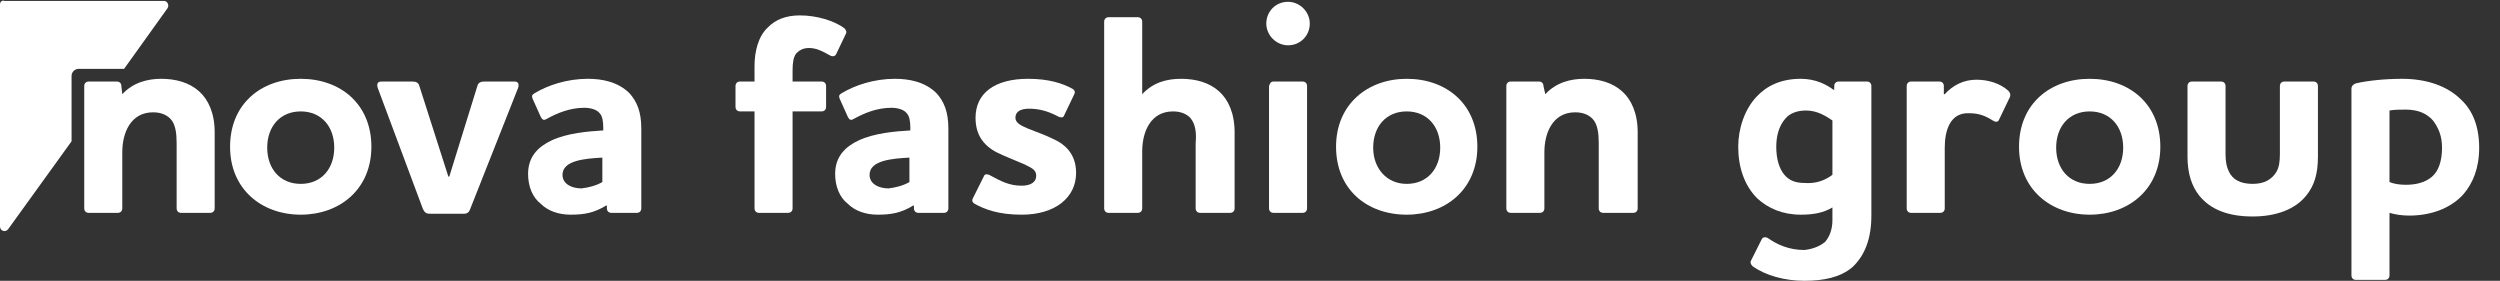
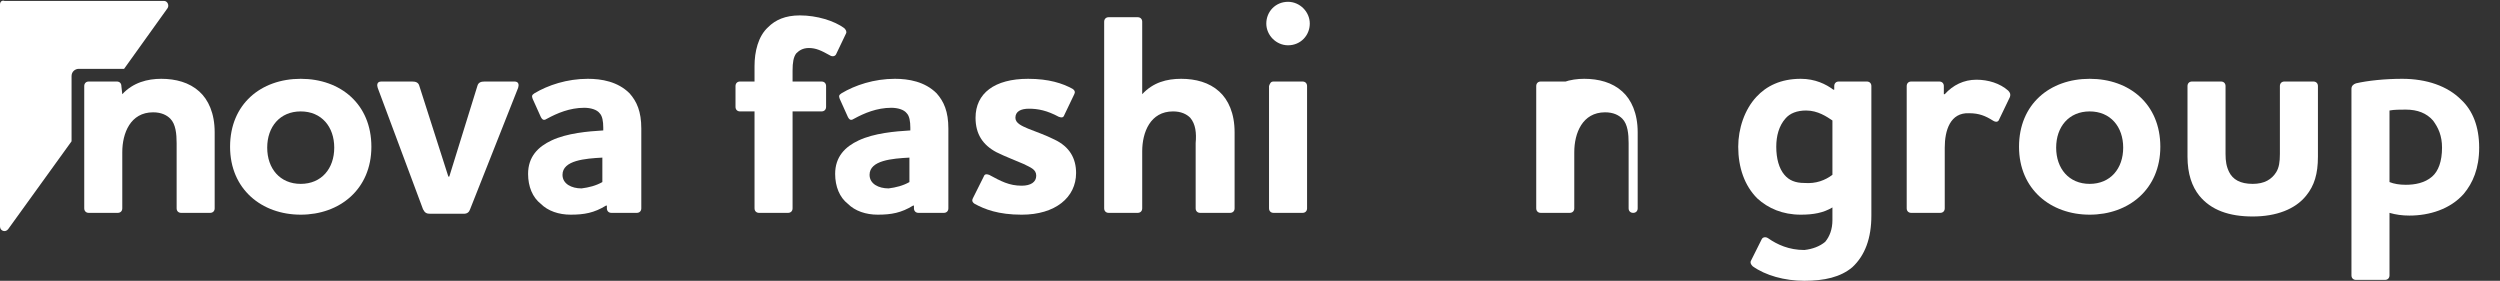
<svg xmlns="http://www.w3.org/2000/svg" version="1.1" id="Layer_1" x="0px" y="0px" viewBox="0 0 276 31" style="enable-background:new 0 0 276 31;" xml:space="preserve">
  <rect x="0" y="0" width="276" height="31" fill="#333333" stroke="none" />
  <style type="text/css">
	.st0{fill:#FFFFFF;}
</style>
  <g>
    <path class="st0" d="M7.9,8.4c0-0.5,0.4-0.8,0.8-0.8h5l4.8-6.7c0.2-0.3,0-0.8-0.4-0.8H0.5C0.2,0,0,0.2,0,0.5V25   c0,0.5,0.6,0.7,0.9,0.3l7-9.7V8.4z" />
    <g>
      <path class="st0" d="M13.5,10.4c1.2-1.3,2.8-1.7,4.3-1.7c1.6,0,3.1,0.4,4.2,1.4c1,0.9,1.7,2.4,1.7,4.5V23c0,0.3-0.2,0.5-0.5,0.5    H20c-0.3,0-0.5-0.2-0.5-0.5v-7.2c0-1-0.1-2.1-0.7-2.7c-0.4-0.4-1-0.7-1.9-0.7c-2.5,0-3.4,2.3-3.4,4.4V23c0,0.3-0.2,0.5-0.5,0.5    H9.8c-0.3,0-0.5-0.2-0.5-0.5V9.5C9.3,9.2,9.5,9,9.8,9h3.1c0.3,0,0.5,0.2,0.5,0.5L13.5,10.4L13.5,10.4z" />
      <path class="st0" d="M33.2,8.7c4.4,0,7.8,2.8,7.8,7.5s-3.5,7.5-7.8,7.5s-7.8-2.8-7.8-7.5S28.8,8.7,33.2,8.7z M33.2,20.3    c2.3,0,3.7-1.7,3.7-4s-1.4-4-3.7-4c-2.3,0-3.7,1.7-3.7,4S30.9,20.3,33.2,20.3z" />
      <path class="st0" d="M51.9,23.1c-0.1,0.3-0.3,0.5-0.7,0.5h-3.7c-0.4,0-0.6-0.1-0.8-0.5l-5-13.4C41.6,9.4,41.6,9,42.1,9h3.4    c0.4,0,0.7,0.1,0.8,0.5l3.2,10h0.1l3.1-10C52.8,9.1,53.1,9,53.5,9h3.3c0.5,0,0.5,0.4,0.4,0.7L51.9,23.1z" />
      <path class="st0" d="M60.4,13.1c-0.3,0.2-0.5,0.2-0.7-0.2l-0.9-2c-0.1-0.3-0.1-0.4,0.2-0.6c1.5-0.9,3.6-1.6,5.9-1.6    c1.5,0,3.3,0.3,4.6,1.6c0.8,0.9,1.3,2,1.3,3.9V23c0,0.3-0.2,0.5-0.5,0.5h-2.8c-0.3,0-0.5-0.2-0.5-0.5v-0.3h-0.1    c-1.3,0.8-2.4,1-3.9,1c-1.3,0-2.5-0.4-3.3-1.2c-0.9-0.7-1.4-1.9-1.4-3.3c0-1.9,1.1-3,2.6-3.7c1.7-0.8,4-1,5.7-1.1v-0.3    c0-0.7-0.1-1.3-0.4-1.6c-0.3-0.4-1-0.6-1.7-0.6C62.9,11.9,61.5,12.5,60.4,13.1z M66.5,20.1v-2.7c-1.9,0.1-4.4,0.3-4.4,1.9    c0,1,1,1.5,2.1,1.5C65,20.7,65.8,20.5,66.5,20.1z" />
      <path class="st0" d="M87.9,5.9c-0.3,0.4-0.4,1-0.4,1.9V9h3.2c0.3,0,0.5,0.2,0.5,0.5v2.3c0,0.3-0.2,0.5-0.5,0.5h-3.2V23    c0,0.3-0.2,0.5-0.5,0.5h-3.2c-0.3,0-0.5-0.2-0.5-0.5V12.3h-1.6c-0.3,0-0.5-0.2-0.5-0.5V9.5c0-0.3,0.2-0.5,0.5-0.5h1.6V7.3    c0-1.6,0.4-3.3,1.5-4.3c0.8-0.8,1.9-1.3,3.5-1.3c1.9,0,3.8,0.6,4.9,1.4c0.2,0.2,0.3,0.4,0.2,0.6L92.3,6c-0.1,0.2-0.4,0.3-0.7,0.1    c-0.9-0.5-1.5-0.8-2.3-0.8C88.6,5.3,88.2,5.6,87.9,5.9z" />
      <path class="st0" d="M94.3,13.1c-0.3,0.2-0.5,0.2-0.7-0.2l-0.9-2c-0.1-0.3-0.1-0.4,0.2-0.6c1.5-0.9,3.6-1.6,5.9-1.6    c1.5,0,3.3,0.3,4.6,1.6c0.8,0.9,1.3,2,1.3,3.9V23c0,0.3-0.2,0.5-0.5,0.5h-2.8c-0.3,0-0.5-0.2-0.5-0.5v-0.3h-0.1    c-1.3,0.8-2.4,1-3.9,1c-1.3,0-2.5-0.4-3.3-1.2c-0.9-0.7-1.4-1.9-1.4-3.3c0-1.9,1.1-3,2.6-3.7c1.7-0.8,4-1,5.7-1.1v-0.3    c0-0.7-0.1-1.3-0.4-1.6c-0.3-0.4-1-0.6-1.7-0.6C96.8,11.9,95.4,12.5,94.3,13.1z M100.4,20.1v-2.7c-1.9,0.1-4.4,0.3-4.4,1.9    c0,1,1,1.5,2.1,1.5C98.9,20.7,99.7,20.5,100.4,20.1z" />
      <path class="st0" d="M114.4,19.4c0-0.7-0.6-0.9-1.4-1.3c-0.9-0.4-2-0.8-3-1.3c-1.5-0.8-2.3-2-2.3-3.8c0-2.7,2.1-4.3,5.8-4.3    c2.3,0,3.8,0.5,4.9,1.1c0.3,0.2,0.3,0.4,0.2,0.6l-1.1,2.3c-0.1,0.3-0.3,0.3-0.6,0.2c-1.3-0.7-2.3-0.9-3.3-0.9    c-0.9,0-1.5,0.3-1.5,1c0,0.6,0.7,0.9,1.4,1.2c1,0.4,1.9,0.7,2.9,1.2c1.7,0.8,2.4,2.1,2.4,3.7c0,2.7-2.3,4.6-6,4.6    c-2.6,0-4.1-0.6-5.2-1.2c-0.3-0.2-0.3-0.4-0.2-0.6l1.2-2.4c0.1-0.3,0.3-0.3,0.6-0.2c1.3,0.7,2.2,1.2,3.6,1.2    C113.8,20.5,114.4,20.1,114.4,19.4z" />
      <path class="st0" d="M131.4,13c-0.4-0.4-1-0.7-1.9-0.7c-2.5,0-3.4,2.3-3.4,4.4V23c0,0.3-0.2,0.5-0.5,0.5h-3.2    c-0.3,0-0.5-0.2-0.5-0.5V2.4c0-0.3,0.2-0.5,0.5-0.5h3.2c0.3,0,0.5,0.2,0.5,0.5v8c1.2-1.3,2.7-1.7,4.3-1.7c1.6,0,3.1,0.4,4.2,1.4    c1,0.9,1.7,2.4,1.7,4.5V23c0,0.3-0.2,0.5-0.5,0.5h-3.3c-0.3,0-0.5-0.2-0.5-0.5v-7.2C132.1,14.7,132,13.7,131.4,13z" />
      <path class="st0" d="M139.8,2.6c0-1.3,1-2.4,2.4-2.4c1.3,0,2.4,1.1,2.4,2.4s-1,2.4-2.4,2.4C140.9,5,139.8,3.9,139.8,2.6z M140.6,9    h3.2c0.3,0,0.5,0.2,0.5,0.5V23c0,0.3-0.2,0.5-0.5,0.5h-3.2c-0.3,0-0.5-0.2-0.5-0.5V9.5C140.2,9.2,140.3,9,140.6,9z" />
-       <path class="st0" d="M155.3,8.7c4.4,0,7.8,2.8,7.8,7.5s-3.5,7.5-7.8,7.5c-4.4,0-7.8-2.8-7.8-7.5S151,8.7,155.3,8.7z M155.3,20.3    c2.3,0,3.7-1.7,3.7-4s-1.4-4-3.7-4c-2.3,0-3.7,1.7-3.7,4S153.1,20.3,155.3,20.3z" />
-       <path class="st0" d="M170.6,10.4c1.2-1.3,2.8-1.7,4.3-1.7c1.6,0,3.1,0.4,4.2,1.4c1,0.9,1.7,2.4,1.7,4.5V23c0,0.3-0.2,0.5-0.5,0.5    h-3.3c-0.3,0-0.5-0.2-0.5-0.5v-7.2c0-1-0.1-2.1-0.7-2.7c-0.4-0.4-1-0.7-1.9-0.7c-2.5,0-3.4,2.3-3.4,4.4V23c0,0.3-0.2,0.5-0.5,0.5    h-3.2c-0.3,0-0.5-0.2-0.5-0.5V9.5c0-0.3,0.2-0.5,0.5-0.5h3.1c0.3,0,0.5,0.2,0.5,0.5L170.6,10.4L170.6,10.4z" />
+       <path class="st0" d="M170.6,10.4c1.2-1.3,2.8-1.7,4.3-1.7c1.6,0,3.1,0.4,4.2,1.4c1,0.9,1.7,2.4,1.7,4.5V23c0,0.3-0.2,0.5-0.5,0.5    c-0.3,0-0.5-0.2-0.5-0.5v-7.2c0-1-0.1-2.1-0.7-2.7c-0.4-0.4-1-0.7-1.9-0.7c-2.5,0-3.4,2.3-3.4,4.4V23c0,0.3-0.2,0.5-0.5,0.5    h-3.2c-0.3,0-0.5-0.2-0.5-0.5V9.5c0-0.3,0.2-0.5,0.5-0.5h3.1c0.3,0,0.5,0.2,0.5,0.5L170.6,10.4L170.6,10.4z" />
      <path class="st0" d="M201.5,26.7c0.5-0.6,0.8-1.4,0.8-2.4v-1.4c-1,0.6-2.1,0.8-3.5,0.8c-2,0-3.6-0.7-4.8-1.8    c-1.4-1.4-2.1-3.4-2.1-5.7c0-2,0.7-4.1,2-5.5c1.1-1.2,2.7-2,4.9-2c1.6,0,2.8,0.6,3.6,1.2h0.1V9.5c0-0.3,0.2-0.5,0.5-0.5h3.1    c0.3,0,0.5,0.2,0.5,0.5v14.3c0,2.5-0.7,4.4-2.1,5.7c-1.3,1.1-3.1,1.5-5.3,1.5c-2.2,0-4.3-0.6-5.7-1.6c-0.2-0.2-0.3-0.4-0.2-0.6    l1.2-2.4c0.1-0.2,0.4-0.3,0.7-0.1c1,0.7,2.3,1.3,4,1.3C200.1,27.5,200.9,27.2,201.5,26.7z M202.3,19.3v-6    c-0.6-0.4-1.6-1.1-2.9-1.1c-1,0-1.8,0.3-2.3,0.9c-0.7,0.8-1,1.9-1,3.1c0,1.3,0.3,2.4,0.9,3.1c0.5,0.6,1.2,0.9,2.2,0.9    C200.5,20.3,201.5,19.9,202.3,19.3z" />
      <path class="st0" d="M214.7,16.3V23c0,0.3-0.2,0.5-0.5,0.5H211c-0.3,0-0.5-0.2-0.5-0.5V9.5c0-0.3,0.2-0.5,0.5-0.5h3.1    c0.3,0,0.5,0.2,0.5,0.5v0.9h0.1c0.9-1,2.1-1.6,3.5-1.6c1.3,0,2.6,0.4,3.5,1.2c0.2,0.2,0.3,0.4,0.2,0.7l-1.2,2.5    c-0.1,0.3-0.4,0.3-0.7,0.1c-0.8-0.5-1.5-0.8-2.6-0.8C215.3,12.4,214.7,14.4,214.7,16.3z" />
      <path class="st0" d="M230.7,8.7c4.4,0,7.8,2.8,7.8,7.5s-3.5,7.5-7.8,7.5s-7.8-2.8-7.8-7.5S226.3,8.7,230.7,8.7z M230.7,20.3    c2.3,0,3.7-1.7,3.7-4s-1.4-4-3.7-4c-2.3,0-3.7,1.7-3.7,4S228.4,20.3,230.7,20.3z" />
      <path class="st0" d="M241.5,9.5c0-0.3,0.2-0.5,0.5-0.5h3.2c0.3,0,0.5,0.2,0.5,0.5v7.5c0,0.8,0.1,1.4,0.4,2    c0.4,0.8,1.2,1.3,2.6,1.3c1.3,0,2.1-0.5,2.6-1.3c0.3-0.5,0.4-1.1,0.4-2V9.5c0-0.3,0.2-0.5,0.5-0.5h3.2c0.3,0,0.5,0.2,0.5,0.5v7.8    c0,1.9-0.4,3.2-1.3,4.3c-1.2,1.5-3.3,2.3-5.9,2.3c-2.6,0-4.6-0.7-5.9-2.3c-0.8-1-1.3-2.4-1.3-4.3V9.5z" />
      <path class="st0" d="M265.2,8.7c2.7,0,5,0.8,6.5,2.3c1.3,1.2,2,3,2,5.3c0,2.3-0.7,3.9-1.7,5.1c-1.5,1.7-3.8,2.4-6,2.4    c-0.8,0-1.5-0.1-2.2-0.3v6.9c0,0.3-0.2,0.5-0.5,0.5h-3.2c-0.3,0-0.5-0.2-0.5-0.5V9.8c0-0.3,0.2-0.5,0.5-0.6    C261.4,8.9,263.3,8.7,265.2,8.7z M263.8,20.1c0.5,0.2,1.1,0.3,1.8,0.3c1,0,2.1-0.2,2.9-0.9c0.7-0.6,1.1-1.7,1.1-3.2    c0-1.3-0.4-2.2-1-3c-0.7-0.8-1.7-1.2-3-1.2c-0.6,0-1.3,0-1.8,0.1V20.1z" />
    </g>
  </g>
</svg>